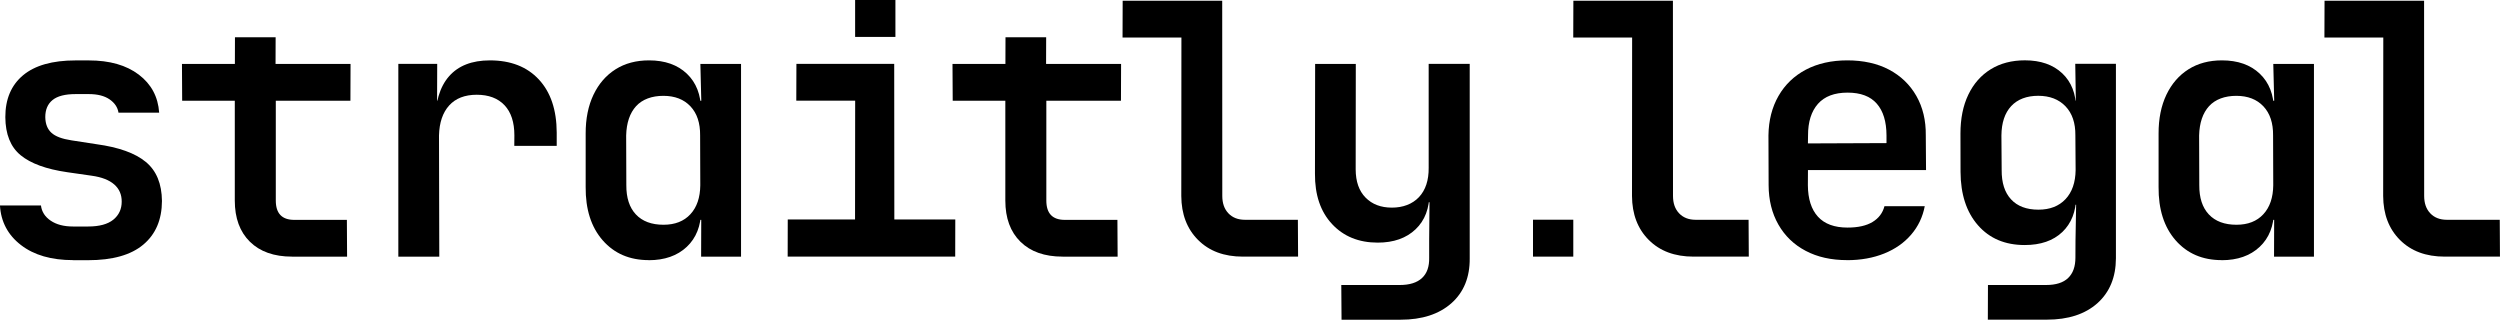
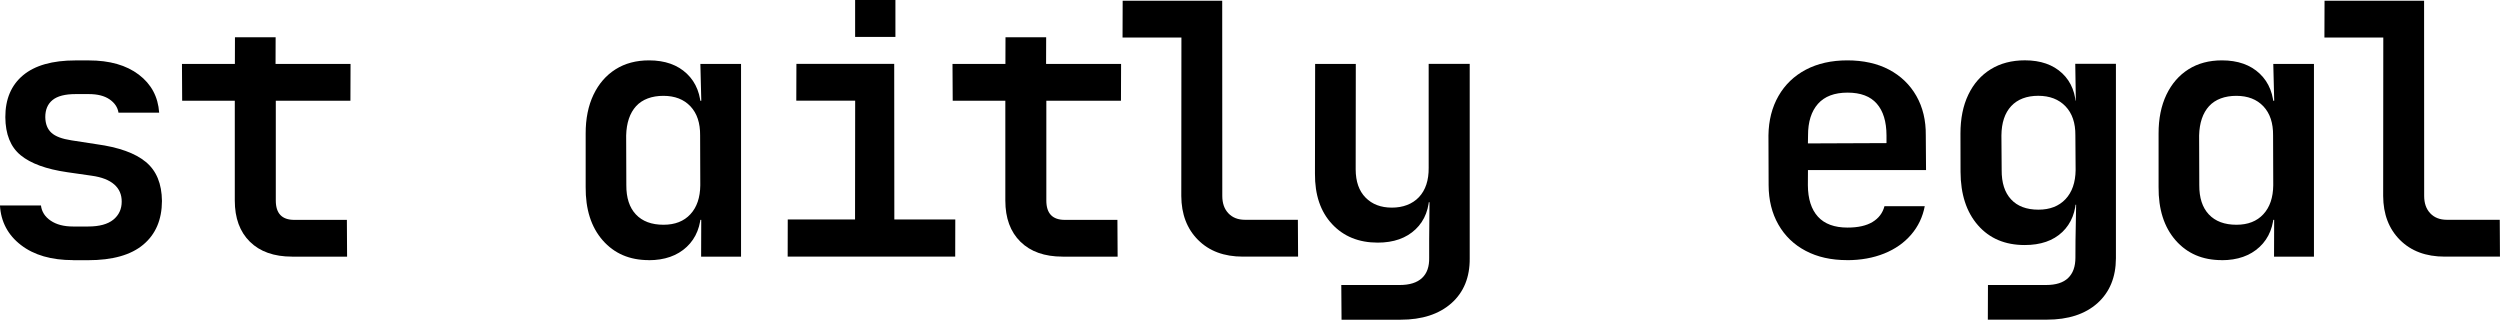
<svg xmlns="http://www.w3.org/2000/svg" id="Ebene_1" viewBox="0 0 600 76.73">
-   <path d="M406.44,61.59c-4.49,0-8.06-1.33-10.73-4-2.66-2.66-4.01-6.18-4.03-10.56l.03-38.02h-14.13l.03-8.83h23.89l.02,46.85c0,1.74.48,3.13,1.46,4.16.98,1.04,2.31,1.56,3.99,1.56h12.69l.05,8.83h-13.28Z" />
  <path d="M443.3,62.43c-3.81,0-7.13-.74-9.94-2.23-2.82-1.48-5-3.59-6.55-6.31-1.55-2.72-2.33-5.87-2.34-9.46l-.04-11.94c.05-3.59.85-6.74,2.41-9.46,1.56-2.72,3.75-4.82,6.57-6.31,2.82-1.48,6.14-2.23,9.95-2.23s7.21.74,10.02,2.23c2.81,1.49,5,3.59,6.55,6.31,1.55,2.72,2.3,5.87,2.26,9.46l.06,8.33h-28.34l-.02,3.62c.02,3.31.83,5.83,2.42,7.57,1.59,1.74,3.96,2.61,7.1,2.61,2.52,0,4.53-.45,6.01-1.35,1.48-.9,2.43-2.16,2.85-3.78h9.67c-.49,2.58-1.57,4.85-3.25,6.81-1.68,1.96-3.84,3.48-6.47,4.54-2.64,1.06-5.61,1.6-8.91,1.6ZM452.76,35.1v-2.61c-.01-3.31-.79-5.85-2.33-7.61-1.54-1.77-3.88-2.65-7.02-2.65s-5.51.9-7.1,2.69c-1.59,1.8-2.39,4.32-2.38,7.57l-.03,1.93,19.58-.08-.72.76Z" />
  <path d="M477.08,76.73l.03-8.33h13.96c2.35,0,4.12-.56,5.28-1.68,1.17-1.12,1.75-2.75,1.75-4.88l.02-4.12.15-8.58h-2.1l2.12-2.02c-.04,3.65-1.16,6.5-3.35,8.58-2.19,2.08-5.2,3.11-9.01,3.11-4.71,0-8.45-1.58-11.22-4.75-2.77-3.17-4.16-7.44-4.18-12.83l-.02-9.17c0-3.59.62-6.7,1.89-9.34,1.26-2.63,3.06-4.67,5.38-6.1,2.32-1.43,5.06-2.14,8.2-2.14,3.76,0,6.74,1.04,8.95,3.11,2.21,2.08,3.32,4.93,3.34,8.58l-2.17-2.02h2.1l-.14-8.83h9.76v46.68c-.02,4.54-1.5,8.13-4.44,10.77-2.95,2.63-7,3.95-12.16,3.95h-14.13ZM489.22,50.32c2.75,0,4.91-.84,6.5-2.52,1.58-1.68,2.39-4.01,2.43-6.98l-.06-8.33c.03-2.97-.76-5.3-2.37-6.98-1.61-1.68-3.79-2.52-6.54-2.52s-4.97.83-6.5,2.48c-1.53,1.65-2.31,4-2.34,7.02l.06,8.33c-.02,3.03.72,5.37,2.25,7.02,1.52,1.65,3.71,2.48,6.57,2.48Z" />
  <path d="M533.21,62.43c-4.6,0-8.28-1.58-11.06-4.75-2.77-3.17-4.14-7.44-4.09-12.83v-12.78c-.01-3.59.62-6.7,1.88-9.34,1.26-2.63,3.03-4.67,5.3-6.1,2.27-1.43,4.94-2.14,8.03-2.14,3.81,0,6.84,1.07,9.08,3.2,2.24,2.13,3.38,5.05,3.4,8.75l-2.21-2.27h2.27l-.22-8.83h9.76v46.26s-9.58,0-9.58,0l.03-8.83h-2.19l2.16-2.27c-.03,3.7-1.18,6.62-3.45,8.75-2.27,2.13-5.31,3.2-9.12,3.2ZM536.75,53.94c2.75,0,4.9-.84,6.45-2.52,1.56-1.68,2.35-4.01,2.38-6.98l-.04-11.94c.03-2.97-.74-5.3-2.32-6.98-1.58-1.68-3.75-2.52-6.5-2.52s-5.04.83-6.55,2.48c-1.5,1.65-2.3,4-2.38,7.02l.04,11.94c-.02,3.03.74,5.37,2.29,7.02,1.55,1.65,3.76,2.48,6.62,2.48Z" />
  <path d="M586.72,61.59c-4.49,0-8.06-1.33-10.73-4-2.66-2.66-4.01-6.18-4.03-10.56l.03-38.02h-14.13l.03-8.83h23.89l.02,46.85c0,1.74.48,3.13,1.46,4.16.98,1.04,2.31,1.56,3.99,1.56h12.69l.05,8.83h-13.28Z" />
  <path d="M17.55,62.43c-5.21,0-9.39-1.2-12.52-3.62-3.13-2.41-4.81-5.58-5.04-9.5h9.84c.18,1.51.97,2.73,2.35,3.66,1.38.93,3.16,1.39,5.35,1.39h3.62c2.69,0,4.71-.55,6.05-1.64,1.34-1.09,2.01-2.54,2.01-4.33.01-1.68-.58-3.06-1.79-4.12-1.21-1.06-3.01-1.77-5.42-2.1l-5.85-.84c-5.05-.73-8.78-2.09-11.2-4.08-2.42-1.99-3.64-5.03-3.67-9.13-.01-4.32,1.41-7.67,4.25-10.05,2.85-2.38,7.05-3.57,12.6-3.57h3.2c4.99,0,8.98,1.14,11.98,3.41,2.99,2.27,4.63,5.31,4.89,9.13h-9.76c-.2-1.29-.92-2.35-2.15-3.2-1.23-.84-2.88-1.26-4.95-1.26h-3.2c-2.52,0-4.37.48-5.53,1.43-1.17.95-1.75,2.33-1.74,4.12.03,1.63.52,2.87,1.48,3.74.95.87,2.55,1.47,4.79,1.81l6.03.93c5.33.73,9.27,2.14,11.82,4.25,2.55,2.1,3.84,5.23,3.88,9.38-.02,4.49-1.51,7.98-4.48,10.47-2.97,2.5-7.4,3.74-13.28,3.74h-3.53Z" />
  <path d="M70.09,61.59c-4.32,0-7.69-1.19-10.11-3.57-2.42-2.38-3.63-5.68-3.63-9.88v-23.97h-12.63l-.05-8.83h12.7l.02-6.39h9.76l-.02,6.39h18l-.03,8.83h-17.91v23.97c0,3.08,1.47,4.63,4.44,4.63h12.62l.05,8.83h-13.2Z" />
-   <path d="M95.6,61.59V15.33s9.33,0,9.33,0l-.03,8.83h2.44l-2.92,5.47c0-4.99,1.11-8.76,3.34-11.31,2.23-2.55,5.5-3.83,9.82-3.83,4.99,0,8.9,1.53,11.74,4.58,2.84,3.06,4.27,7.3,4.29,12.74v3.2s-10.18,0-10.18,0l.02-2.52c0-3.14-.78-5.55-2.36-7.23-1.58-1.68-3.81-2.52-6.67-2.52s-5.07.86-6.62,2.57c-1.55,1.71-2.36,4.11-2.44,7.19l.07,29.1h-9.84Z" />
  <path d="M155.71,62.43c-4.6,0-8.28-1.58-11.06-4.75-2.77-3.17-4.14-7.44-4.09-12.83v-12.78c-.01-3.59.62-6.7,1.88-9.34,1.26-2.63,3.03-4.67,5.3-6.1,2.27-1.43,4.94-2.14,8.03-2.14,3.81,0,6.84,1.07,9.08,3.2,2.24,2.13,3.38,5.05,3.4,8.75l-2.21-2.27h2.27l-.22-8.83h9.76v46.26s-9.58,0-9.58,0l.03-8.83h-2.19l2.16-2.27c-.03,3.7-1.18,6.62-3.45,8.75-2.27,2.13-5.31,3.2-9.12,3.2ZM159.24,53.94c2.75,0,4.9-.84,6.45-2.52,1.56-1.68,2.35-4.01,2.38-6.98l-.04-11.94c.03-2.97-.74-5.3-2.32-6.98-1.58-1.68-3.75-2.52-6.5-2.52s-5.04.83-6.55,2.48c-1.5,1.65-2.3,4-2.38,7.02l.04,11.94c-.02,3.03.74,5.37,2.29,7.02,1.55,1.65,3.76,2.48,6.62,2.48Z" />
  <path d="M189.04,61.59l.02-8.92h16.15l.03-28.51h-14.13l.03-8.83h23.47l.03,37.34h14.63l-.02,8.92h-40.2Z" />
  <path d="M255.02,61.59c-4.32,0-7.69-1.19-10.11-3.57-2.42-2.38-3.63-5.68-3.63-9.88v-23.97h-12.63l-.05-8.83h12.7l.02-6.39h9.76l-.02,6.39h18l-.03,8.83h-17.91v23.97c0,3.08,1.47,4.63,4.44,4.63h12.62l.05,8.83h-13.2Z" />
  <path d="M298.27,61.59c-4.49,0-8.06-1.33-10.73-4-2.66-2.66-4.01-6.18-4.03-10.56l.03-38.02h-14.13l.03-8.83h23.89l.02,46.85c0,1.74.48,3.13,1.46,4.16.98,1.04,2.31,1.56,3.99,1.56h12.69l.05,8.83h-13.28Z" />
  <path d="M321.97,76.73l-.06-8.33h14.05c2.35,0,4.13-.56,5.33-1.68,1.2-1.12,1.76-2.75,1.71-4.88v-4.29s.08-9,.08-9h-2.52l2.5-2.27c.02,3.7-1.08,6.62-3.32,8.75-2.24,2.13-5.27,3.2-9.08,3.2-4.54,0-8.2-1.48-10.97-4.46-2.77-2.97-4.14-7.01-4.1-12.11l.04-26.32h9.76l-.03,25.32c.01,2.92.8,5.17,2.38,6.77,1.57,1.6,3.67,2.4,6.31,2.4s4.91-.84,6.5-2.52c1.58-1.68,2.36-4.04,2.33-7.06V15.33h9.85v46.68c.04,4.54-1.43,8.13-4.4,10.77-2.98,2.63-7.04,3.95-12.2,3.95h-14.13Z" />
  <rect x="205.23" width="9.67" height="8.86" />
-   <rect x="367.92" y="52.73" width="9.67" height="8.86" />
</svg>